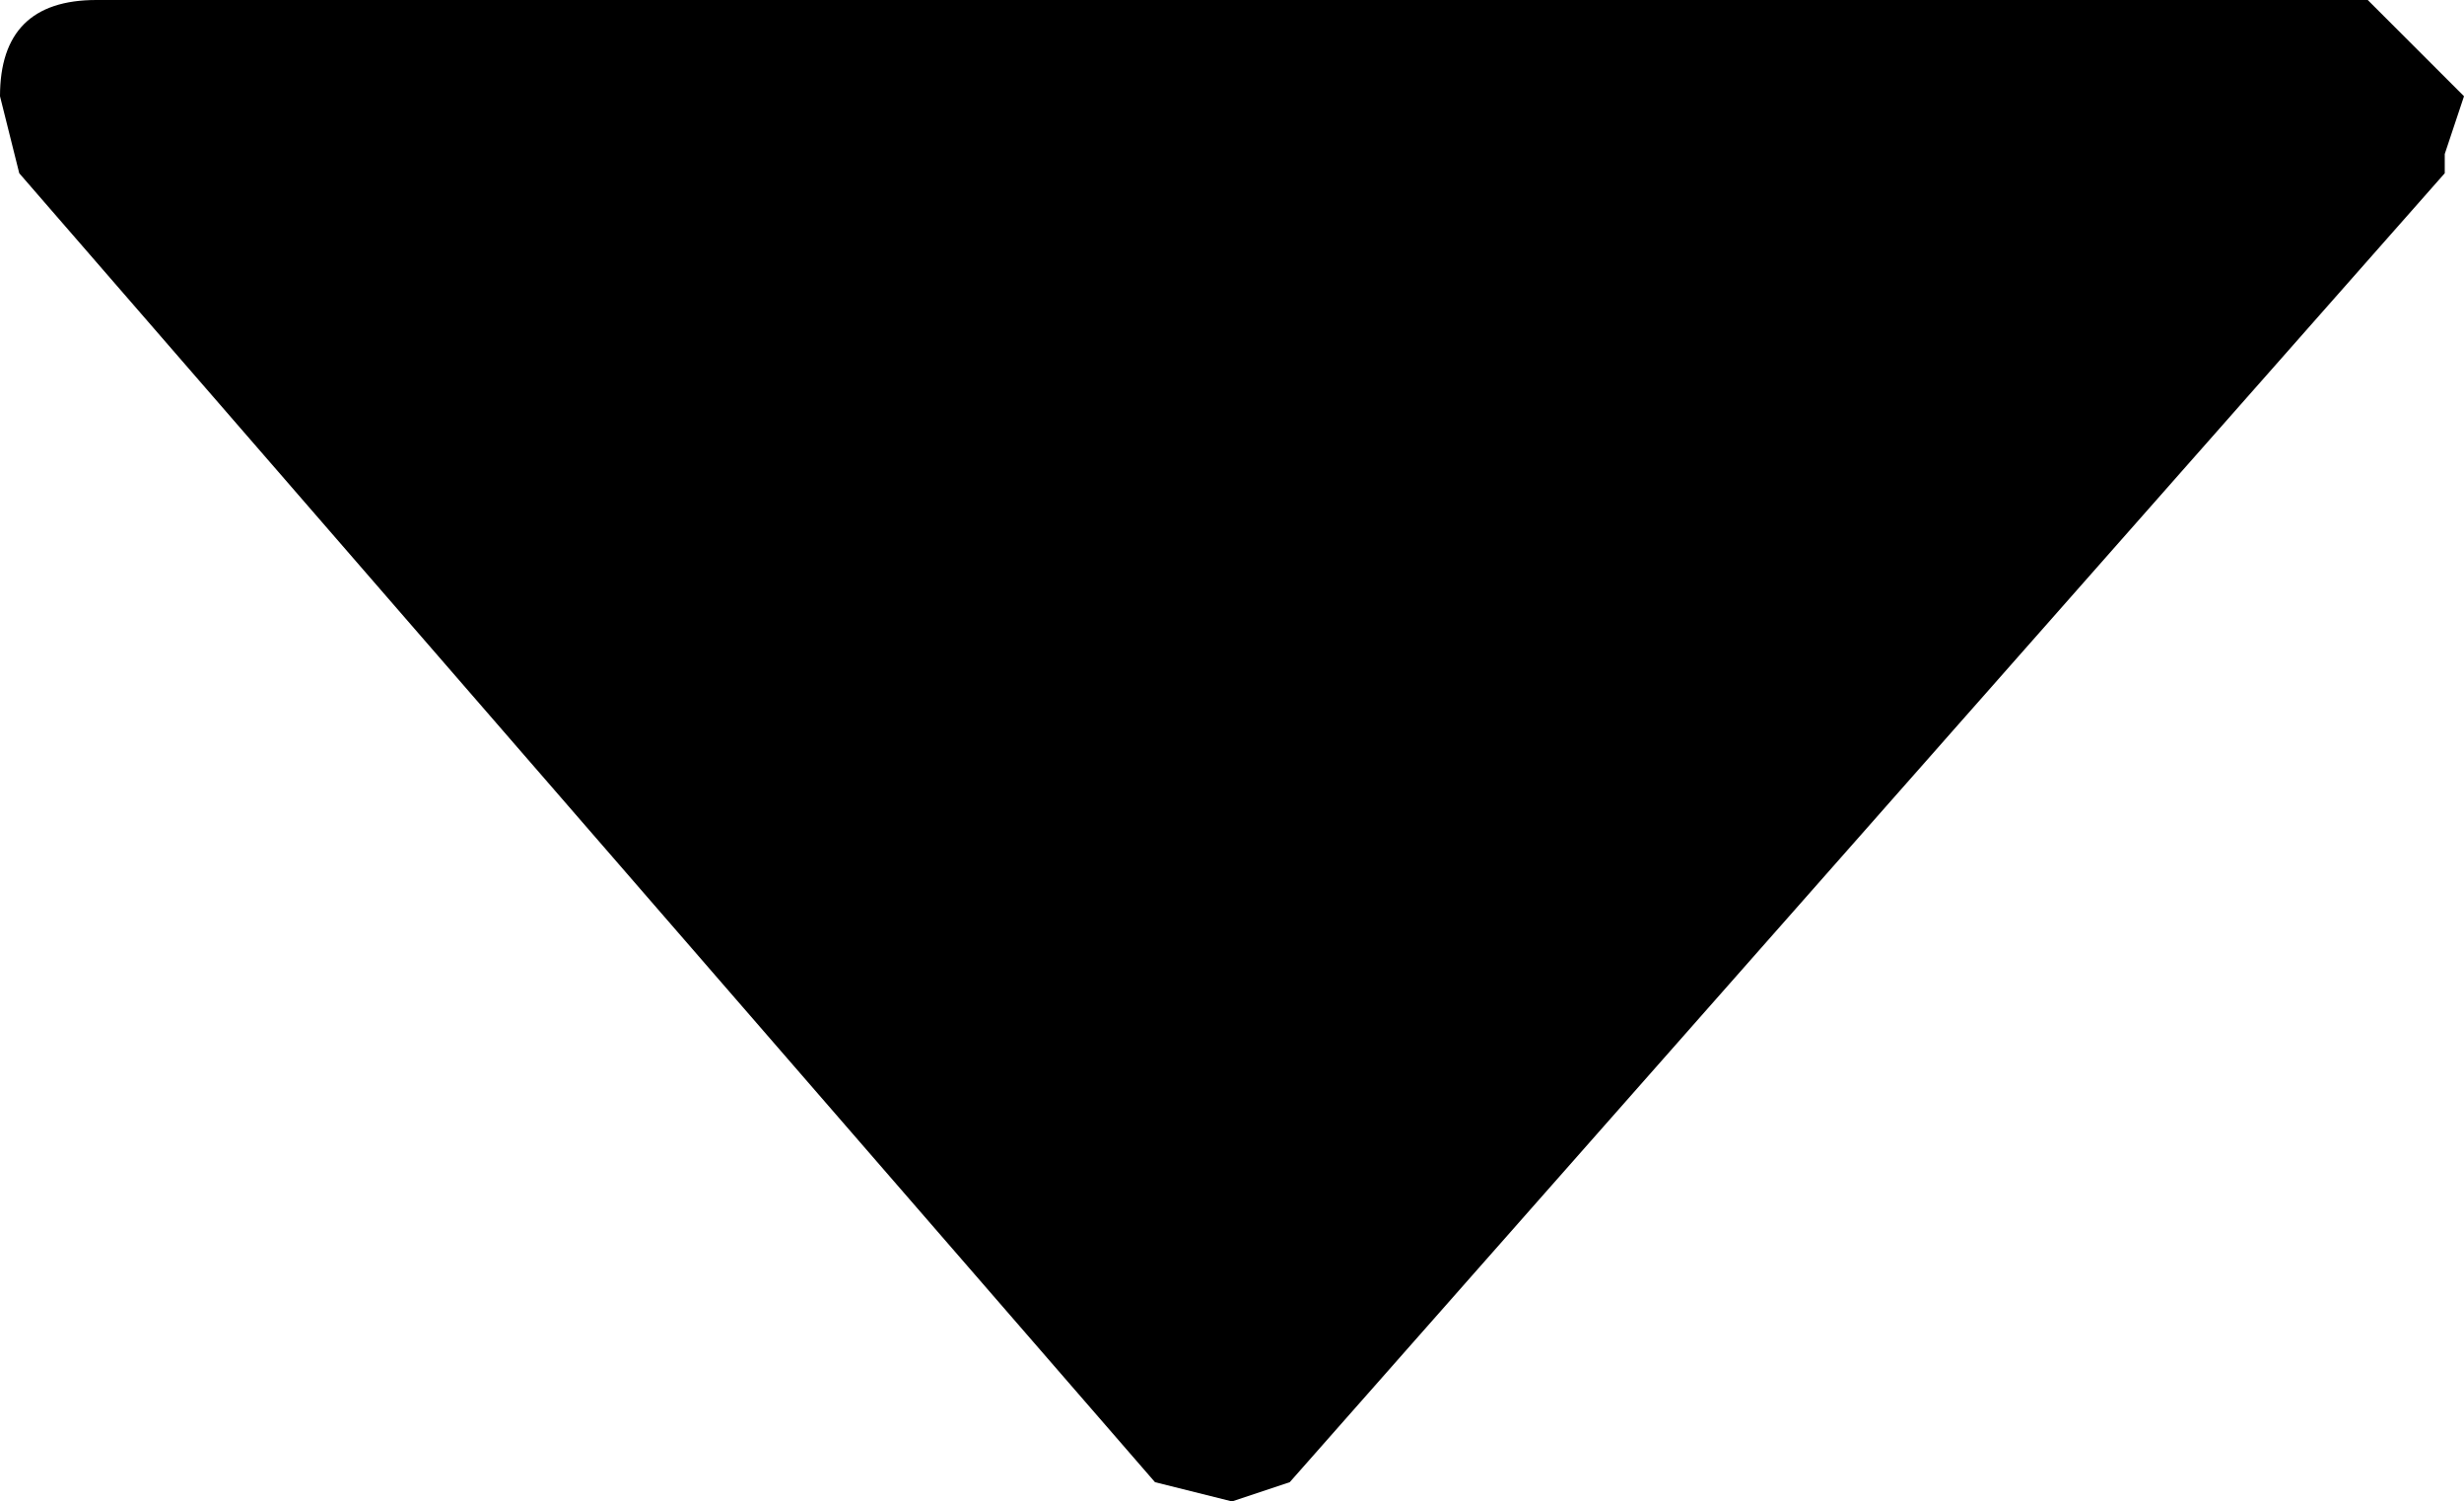
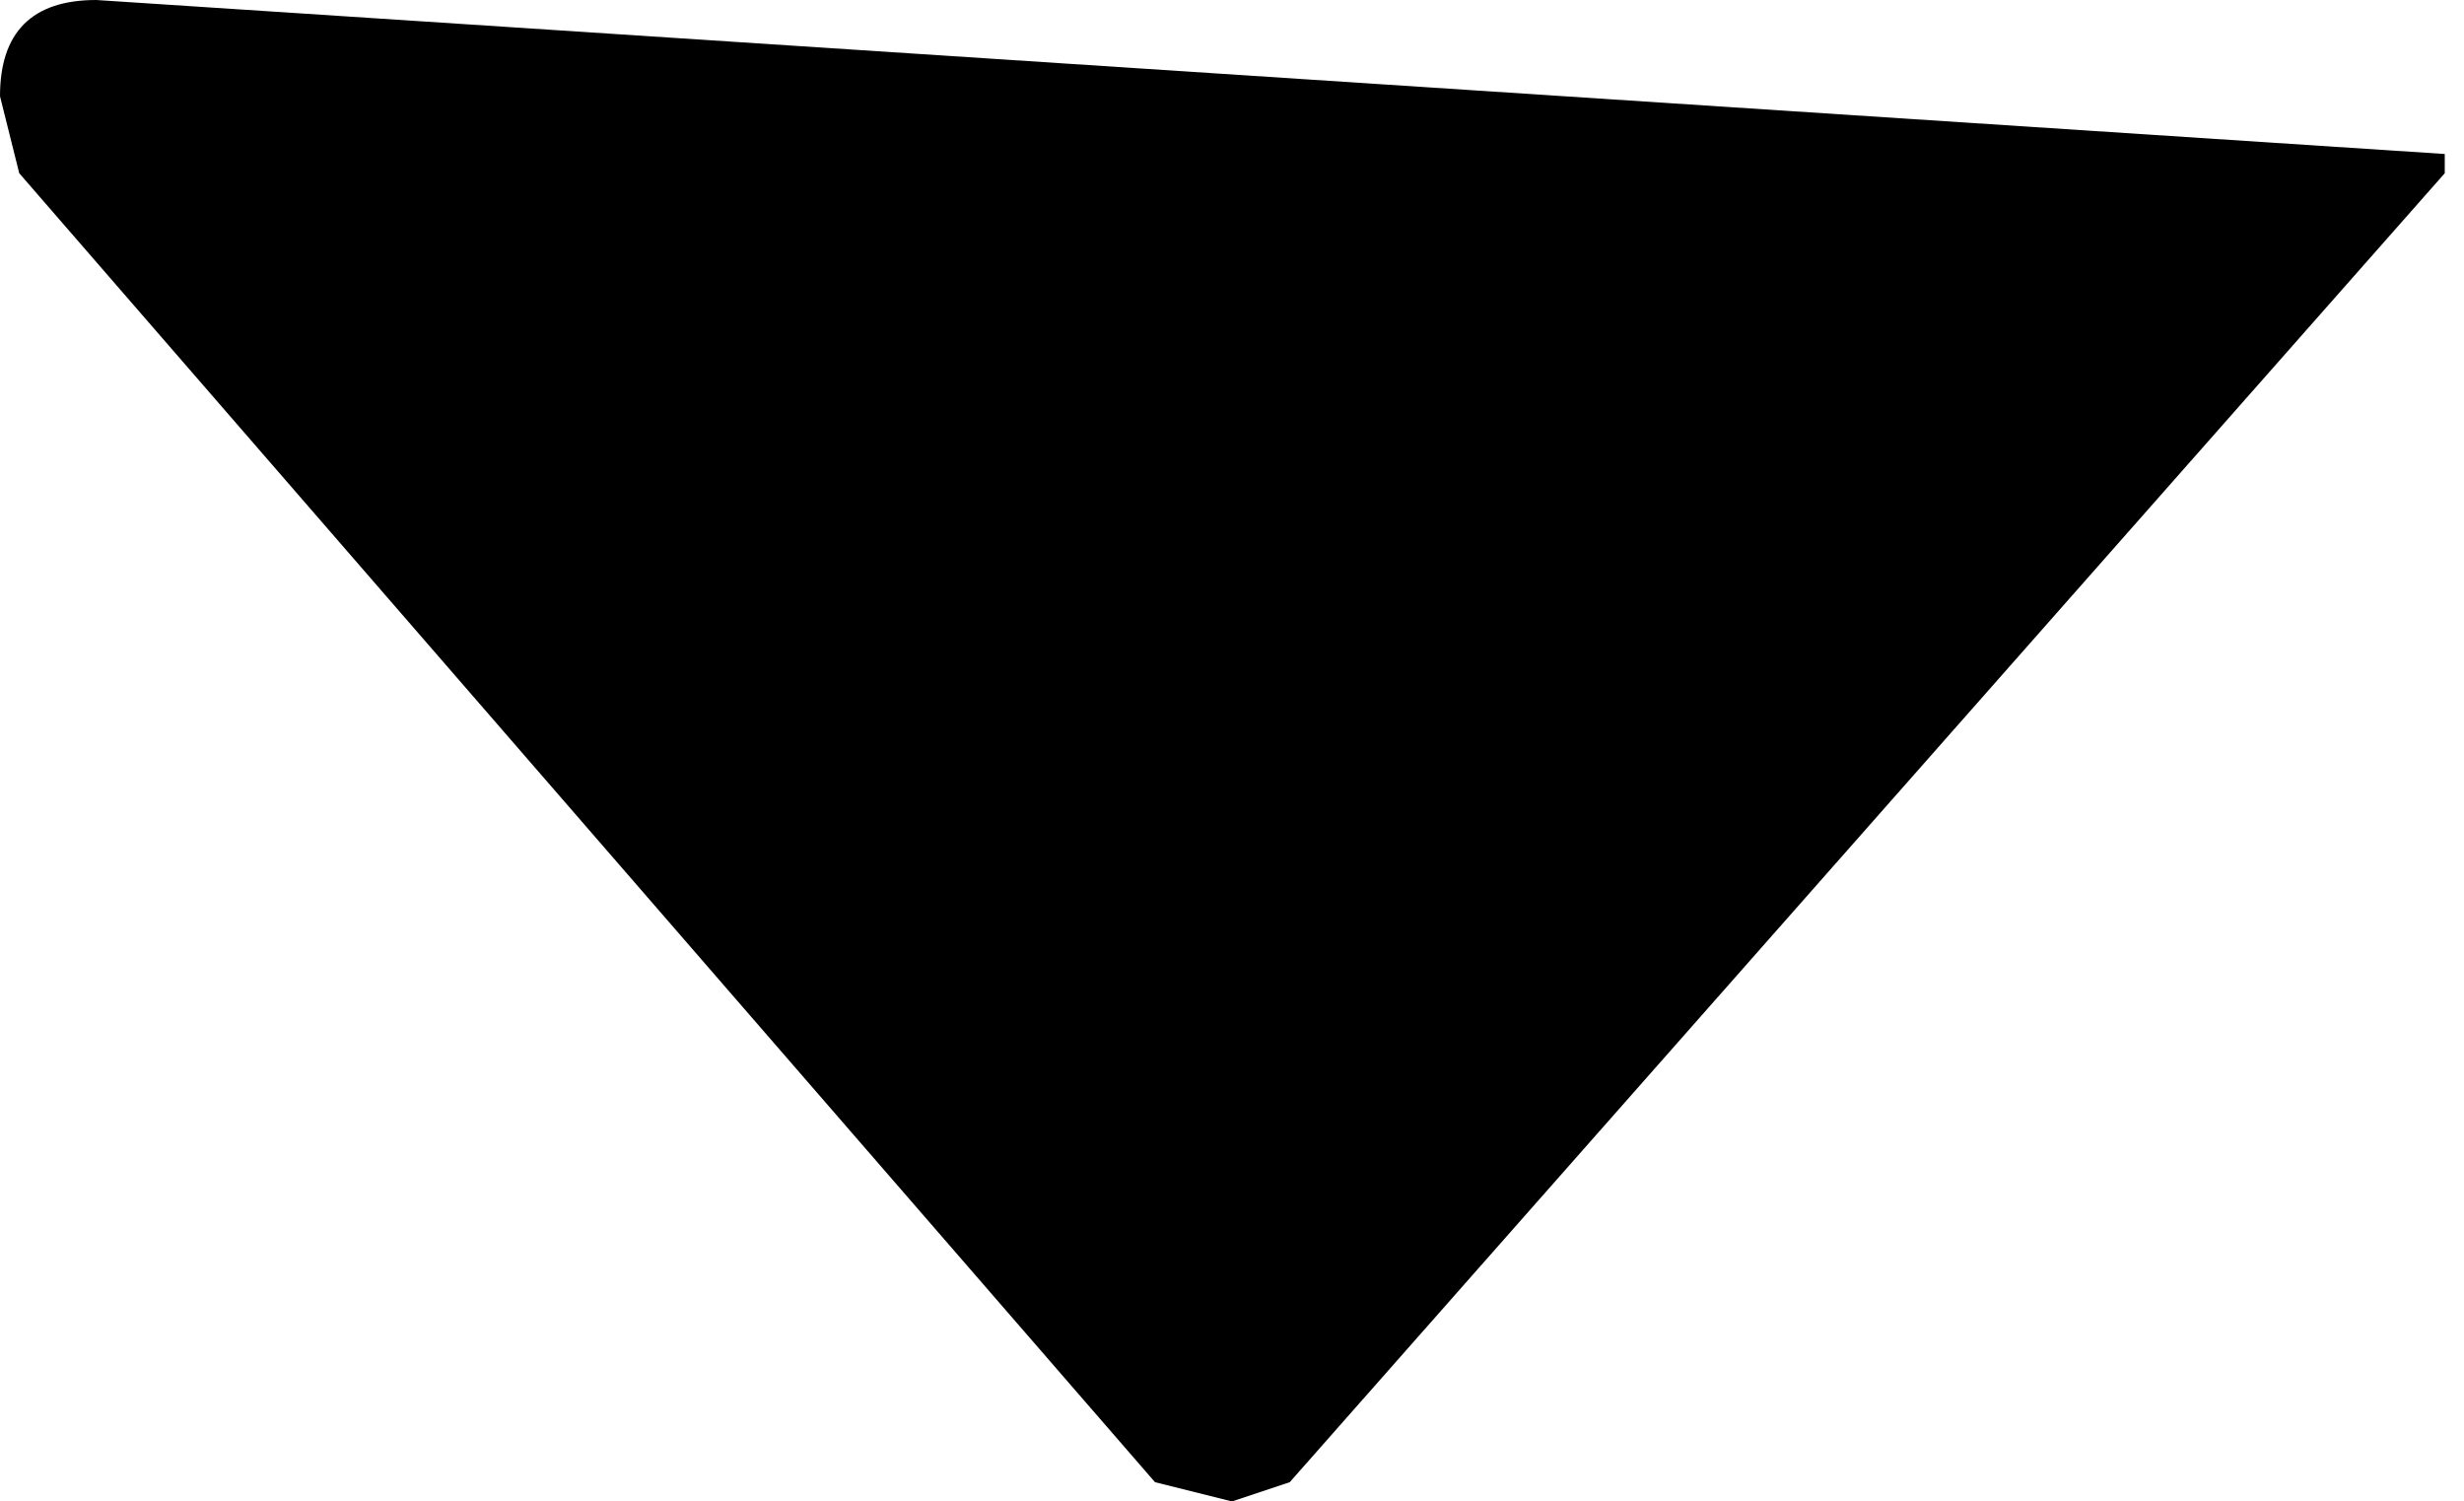
<svg xmlns="http://www.w3.org/2000/svg" height="3.9px" width="6.4px">
  <g transform="matrix(1.0, 0.0, 0.0, 1.0, 0.0, 0.0)">
-     <path d="M6.35 0.4 L6.35 0.45 3.35 3.85 3.2 3.9 3.0 3.85 0.05 0.45 0.0 0.25 Q0.0 0.0 0.25 0.0 L6.15 0.0 6.4 0.25 6.35 0.4" fill="#000000" fill-rule="evenodd" stroke="none" />
+     <path d="M6.35 0.4 L6.35 0.45 3.35 3.85 3.2 3.9 3.0 3.85 0.05 0.45 0.0 0.25 Q0.0 0.0 0.25 0.0 " fill="#000000" fill-rule="evenodd" stroke="none" />
  </g>
</svg>